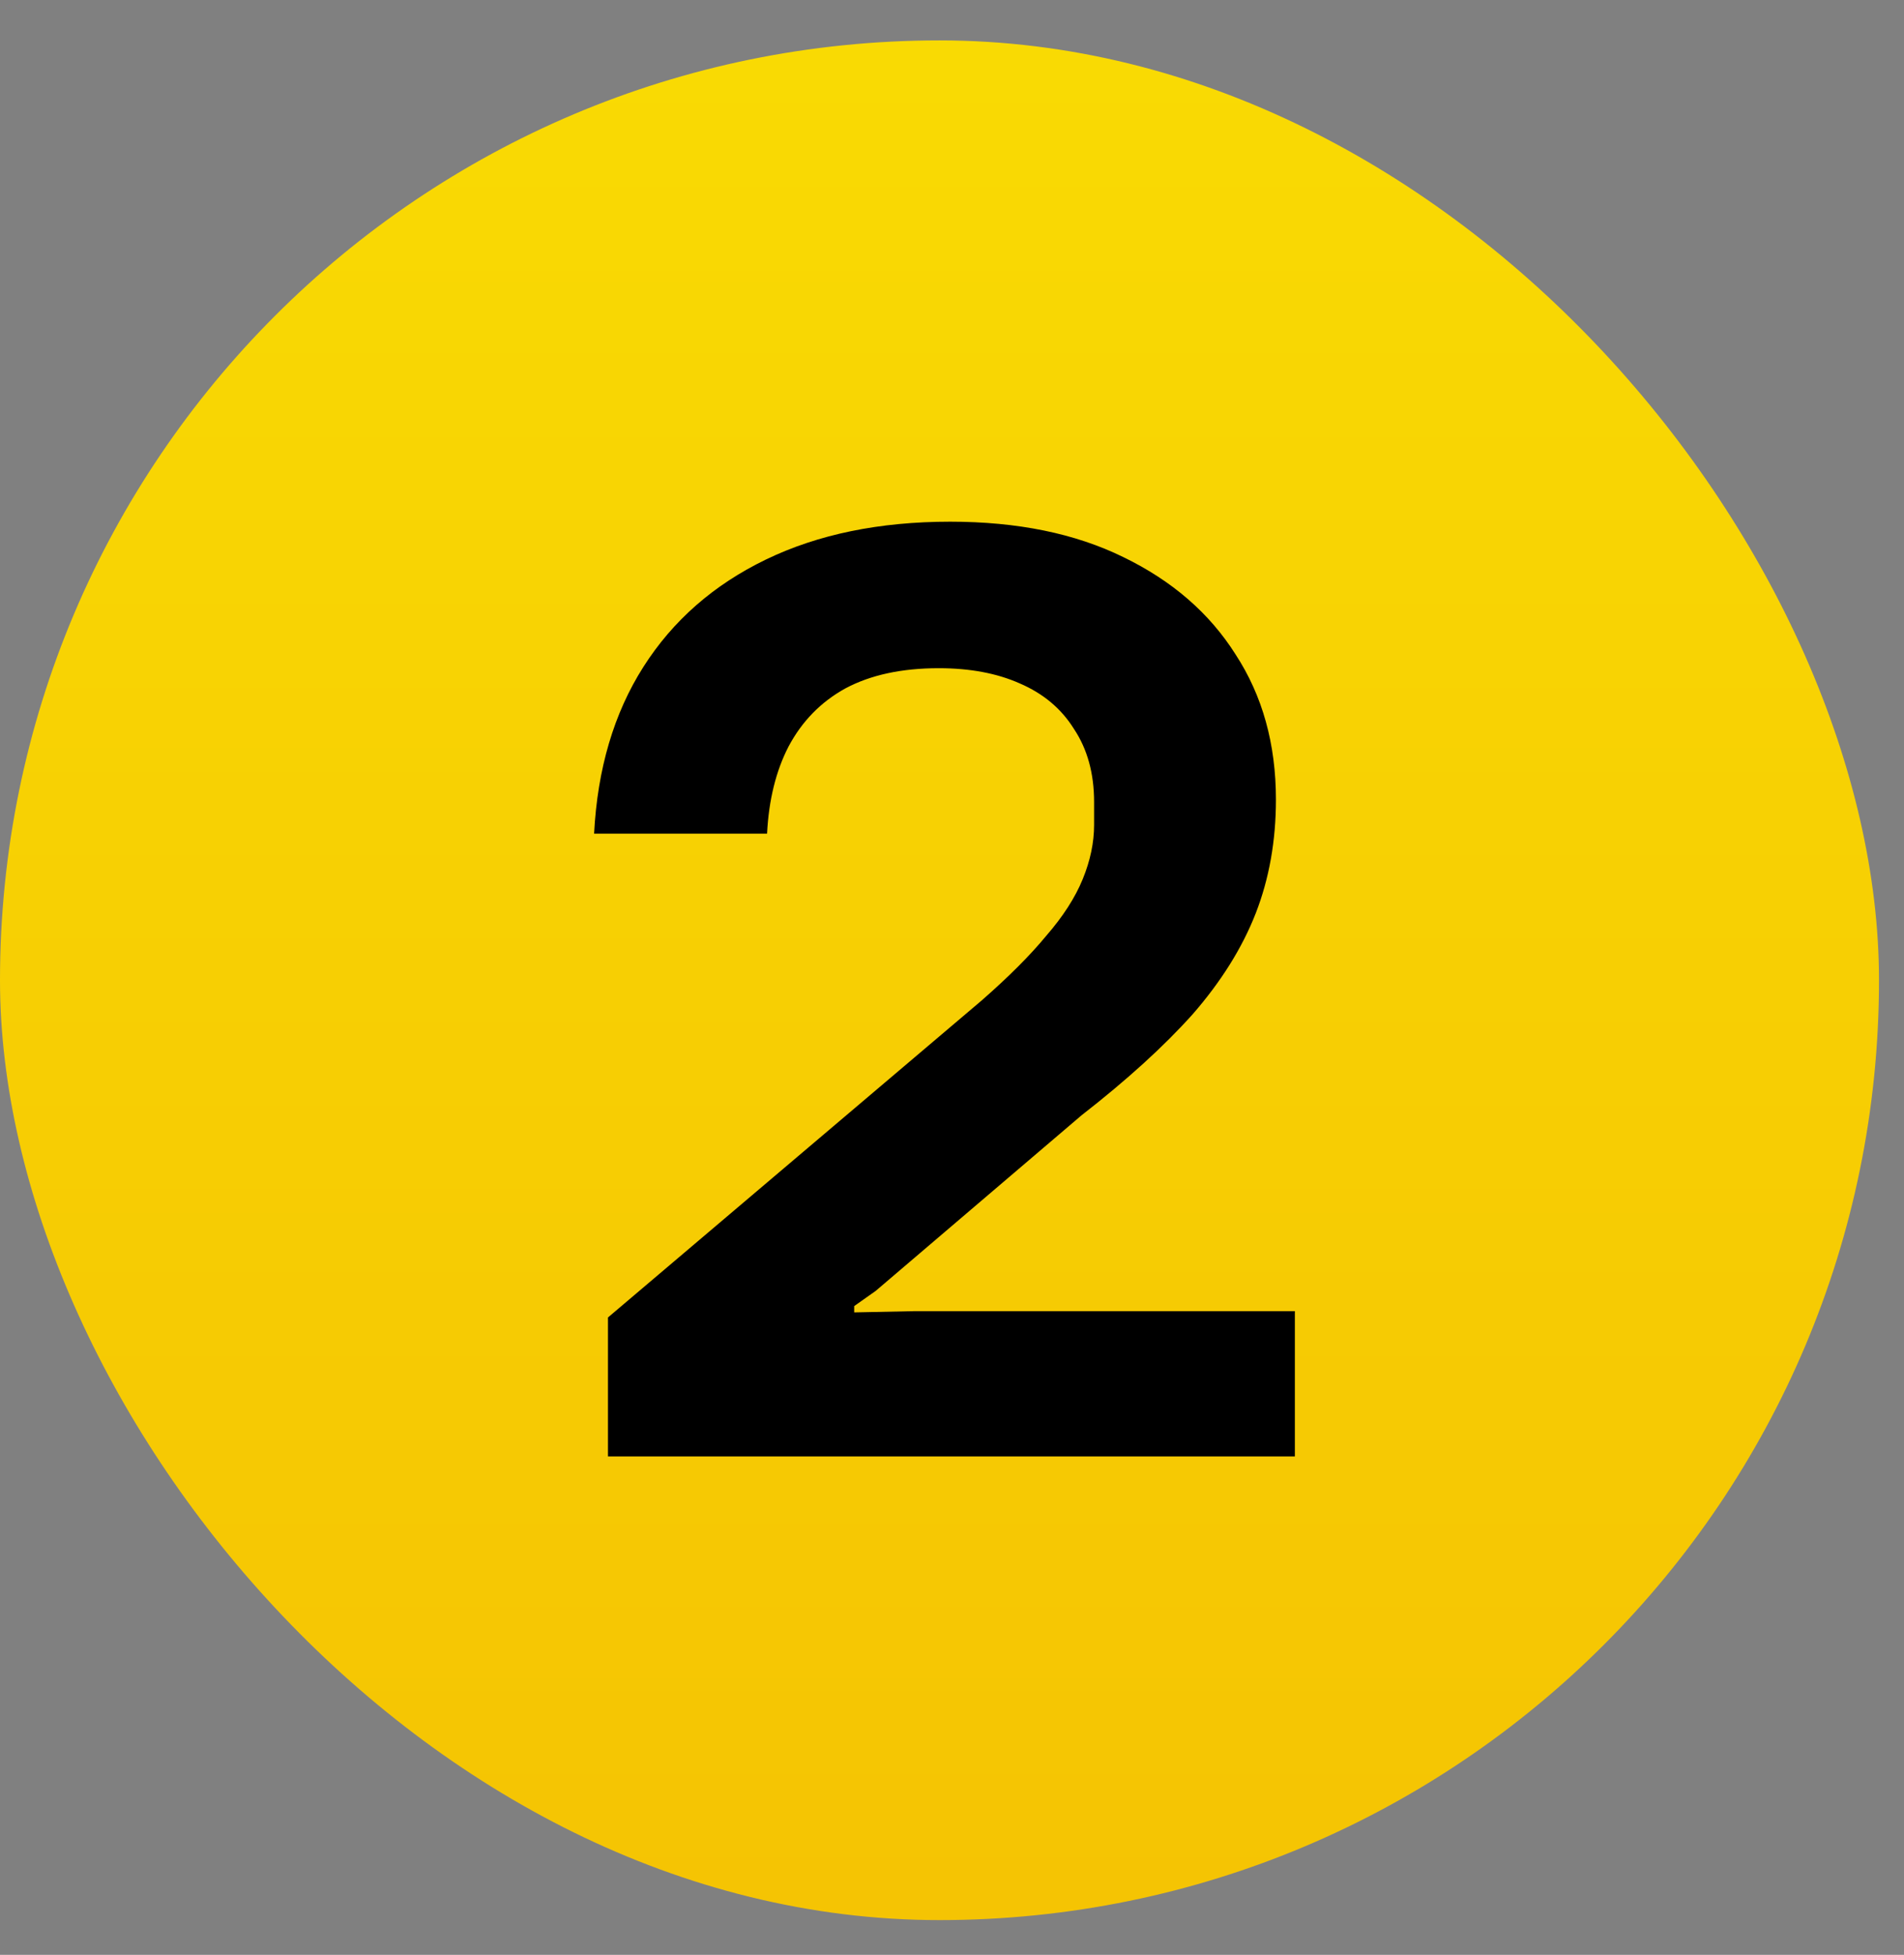
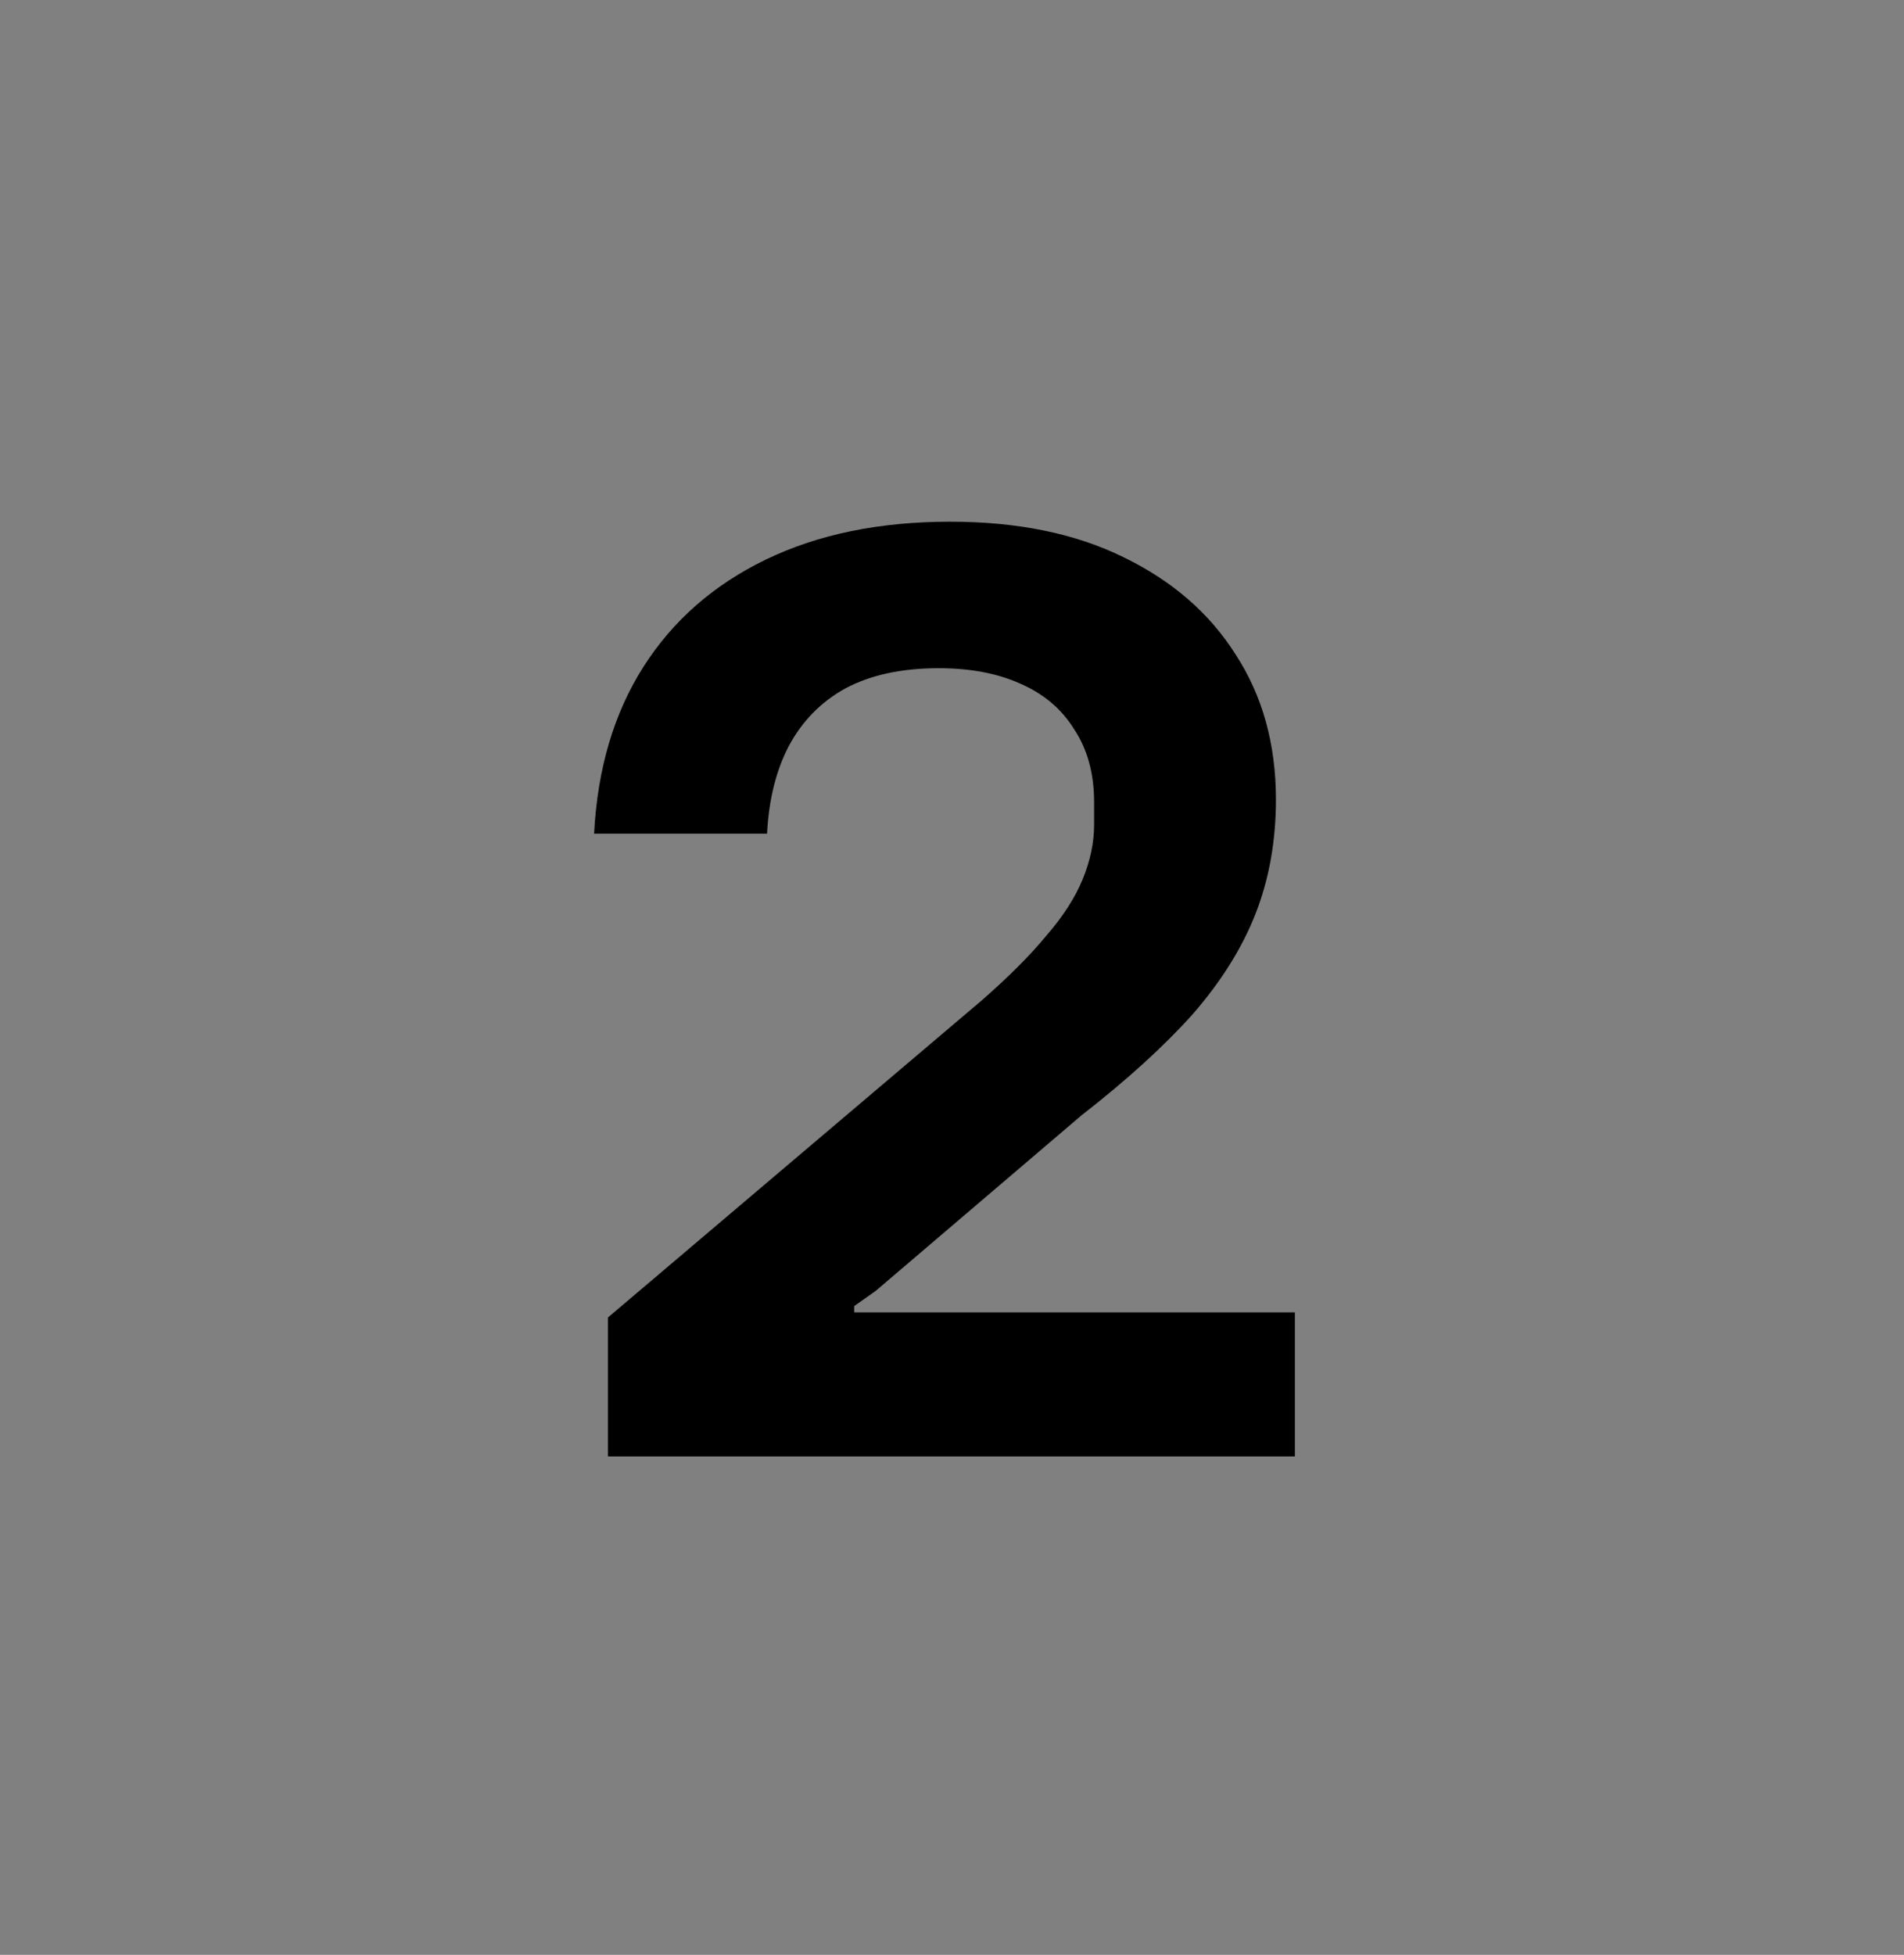
<svg xmlns="http://www.w3.org/2000/svg" width="38" height="39" viewBox="0 0 38 39" fill="none">
  <rect x="0" y="0" width="38" height="39" fill="#808080" stroke="none" />
-   <rect y="0.806" width="37.501" height="37.501" rx="18.75" fill="url(#paint0_linear_21_331)" />
-   <path d="M12.134 29.056V26.284L19.593 19.959C20.131 19.488 20.559 19.06 20.878 18.673C21.214 18.287 21.458 17.909 21.609 17.539C21.76 17.17 21.836 16.809 21.836 16.456V16.002C21.836 15.431 21.702 14.944 21.433 14.541C21.181 14.137 20.82 13.835 20.349 13.633C19.896 13.432 19.358 13.331 18.736 13.331C17.997 13.331 17.376 13.465 16.872 13.734C16.384 14.003 16.006 14.389 15.738 14.893C15.486 15.381 15.343 15.96 15.309 16.632H11.857C11.924 15.339 12.252 14.23 12.84 13.306C13.428 12.382 14.242 11.668 15.284 11.164C16.326 10.66 17.552 10.408 18.963 10.408C20.307 10.408 21.458 10.643 22.416 11.113C23.39 11.584 24.138 12.231 24.658 13.054C25.196 13.877 25.465 14.843 25.465 15.952C25.465 16.775 25.33 17.531 25.062 18.22C24.793 18.909 24.373 19.581 23.802 20.236C23.23 20.874 22.491 21.546 21.584 22.252L17.476 25.755L17.048 26.057V26.183L18.258 26.158H25.843V29.056H12.134Z" fill="black" />
+   <path d="M12.134 29.056V26.284L19.593 19.959C20.131 19.488 20.559 19.06 20.878 18.673C21.214 18.287 21.458 17.909 21.609 17.539C21.76 17.17 21.836 16.809 21.836 16.456V16.002C21.836 15.431 21.702 14.944 21.433 14.541C21.181 14.137 20.82 13.835 20.349 13.633C19.896 13.432 19.358 13.331 18.736 13.331C17.997 13.331 17.376 13.465 16.872 13.734C16.384 14.003 16.006 14.389 15.738 14.893C15.486 15.381 15.343 15.96 15.309 16.632H11.857C11.924 15.339 12.252 14.23 12.84 13.306C13.428 12.382 14.242 11.668 15.284 11.164C16.326 10.66 17.552 10.408 18.963 10.408C20.307 10.408 21.458 10.643 22.416 11.113C23.39 11.584 24.138 12.231 24.658 13.054C25.196 13.877 25.465 14.843 25.465 15.952C25.465 16.775 25.33 17.531 25.062 18.22C24.793 18.909 24.373 19.581 23.802 20.236C23.23 20.874 22.491 21.546 21.584 22.252L17.476 25.755L17.048 26.057V26.183H25.843V29.056H12.134Z" fill="black" />
  <defs>
    <linearGradient id="paint0_linear_21_331" x1="29.606" y1="-45.445" x2="29.606" y2="84.558" gradientUnits="userSpaceOnUse">
      <stop stop-color="#FEF602" />
      <stop offset="1" stop-color="#F0A804" />
    </linearGradient>
  </defs>
</svg>